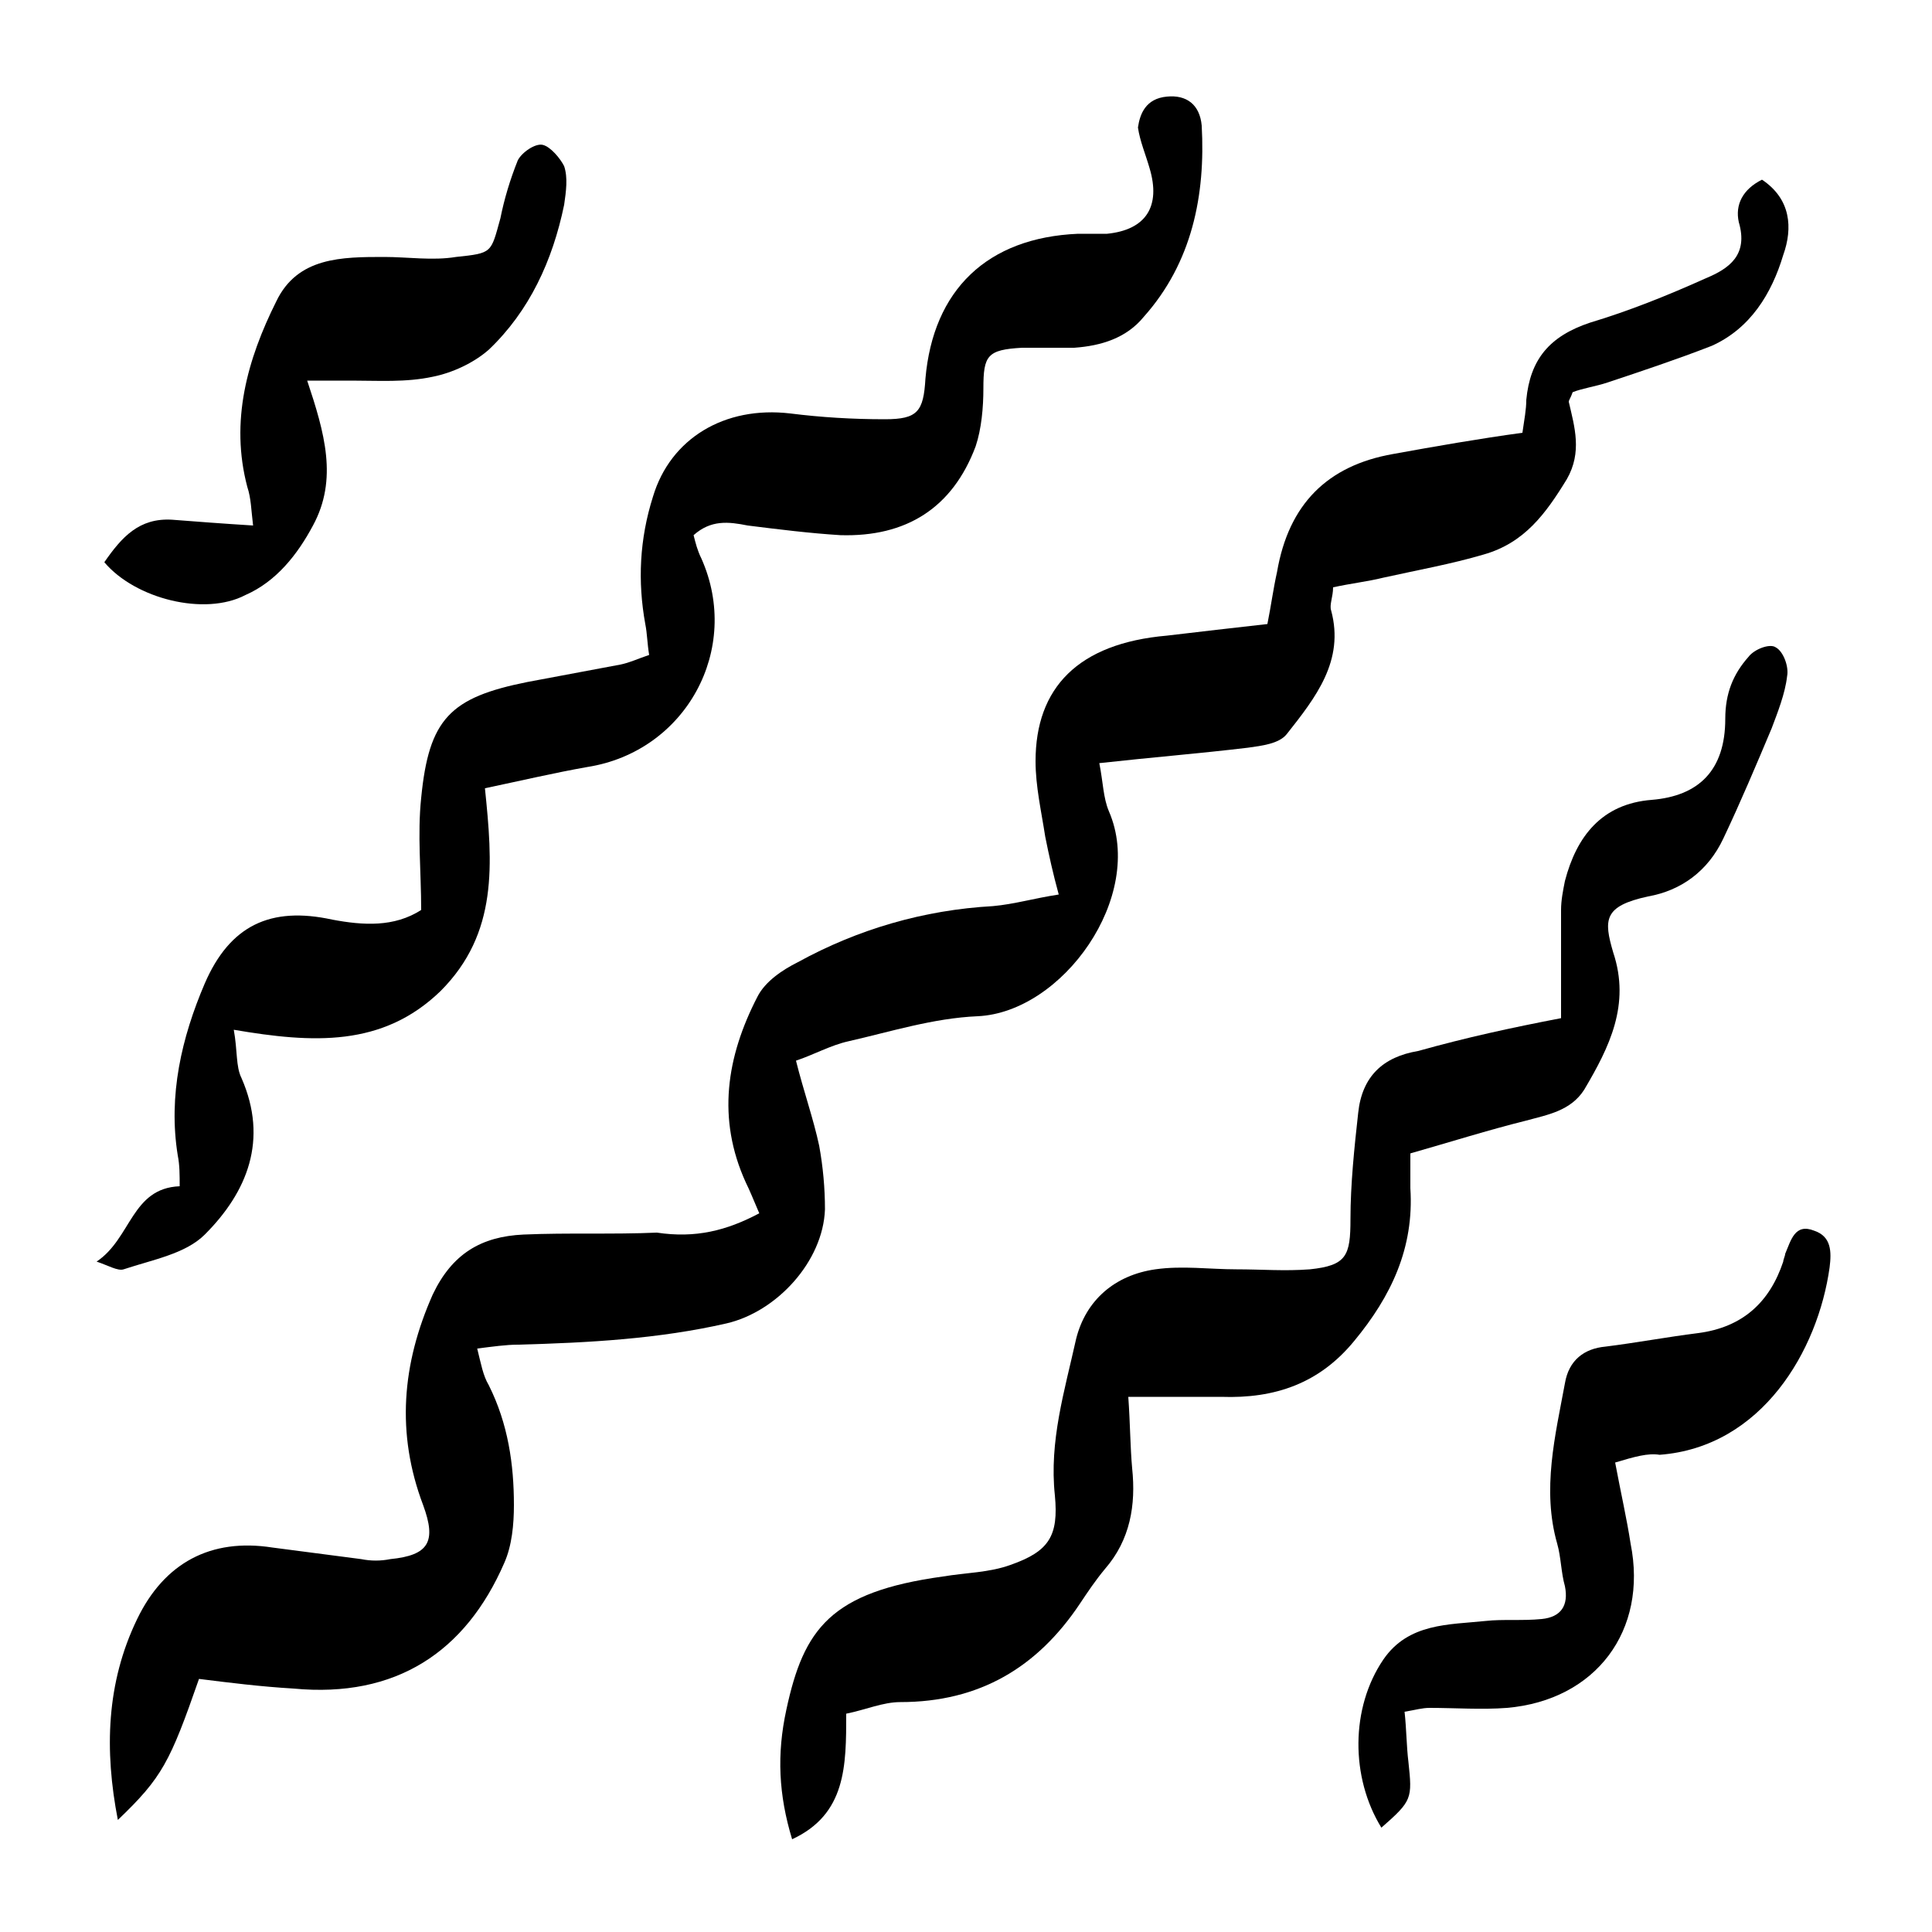
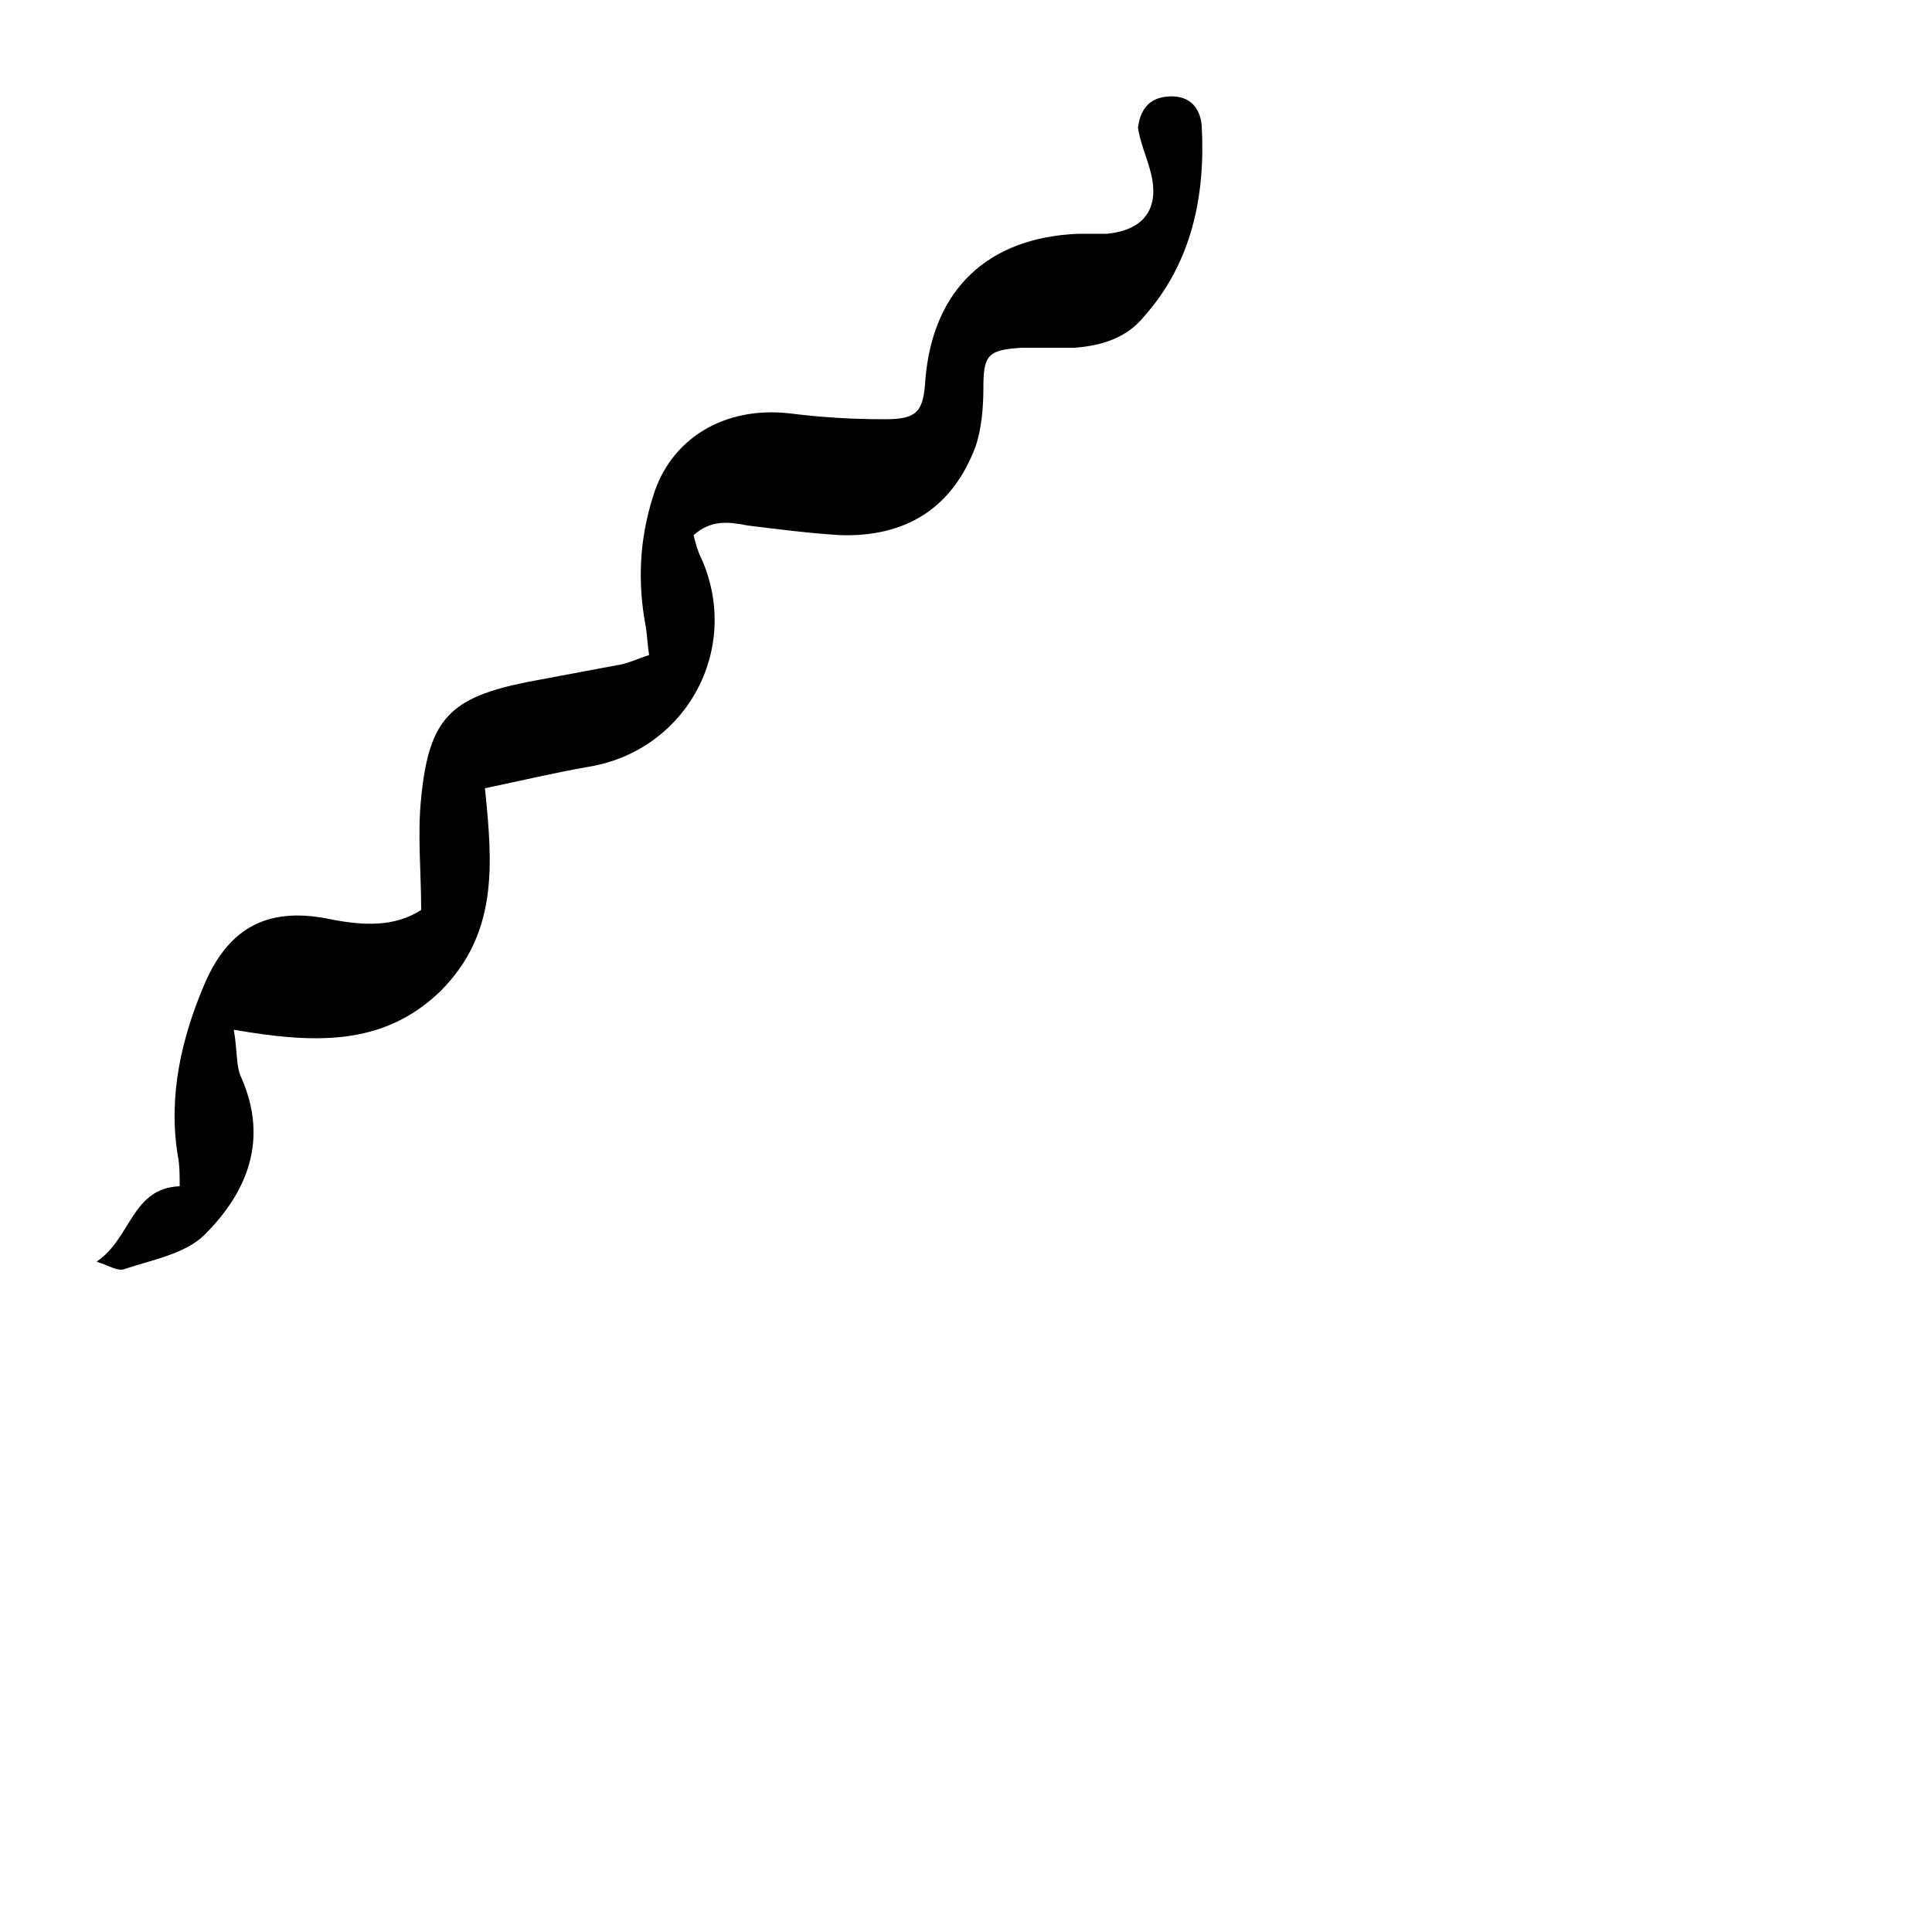
<svg xmlns="http://www.w3.org/2000/svg" height="100px" width="100px" fill="#000000" x="0px" y="0px" viewBox="0 0 100 100" xml:space="preserve">
  <g>
-     <path d="M39.3,62.8c-0.3-0.7-0.5-1.2-0.7-1.6c-1.5-3.3-1-6.5,0.6-9.6c0.4-0.8,1.3-1.4,2.1-1.8c3.1-1.7,6.5-2.7,10.1-2.9 c1.1-0.1,2.1-0.4,3.4-0.6c-0.3-1.1-0.5-2-0.7-3c-0.2-1.3-0.5-2.6-0.5-3.9c0-3.8,2.2-6.1,6.8-6.5c1.7-0.2,3.4-0.4,5.2-0.6 c0.2-1,0.3-1.8,0.5-2.7c0.6-3.5,2.6-5.5,6-6.1c2.2-0.4,4.5-0.8,6.7-1.1c0.1-0.7,0.2-1.2,0.2-1.7c0.2-2.1,1.2-3.3,3.3-4 c2-0.6,4-1.4,6-2.3c1.2-0.5,2.2-1.2,1.7-2.9c-0.2-0.9,0.2-1.7,1.2-2.2c1.5,1,1.6,2.5,1.1,3.9c-0.6,2-1.7,3.8-3.7,4.7 c-1.8,0.7-3.6,1.3-5.4,1.9c-0.6,0.2-1.3,0.3-1.8,0.5c-0.1,0.3-0.2,0.4-0.2,0.5c0.3,1.3,0.7,2.6-0.1,4c-1.1,1.8-2.2,3.3-4.3,3.9 c-1.7,0.5-3.4,0.8-5.2,1.2c-0.8,0.2-1.7,0.3-2.6,0.5c0,0.5-0.2,0.9-0.1,1.2c0.7,2.6-0.8,4.5-2.3,6.4c-0.4,0.5-1.3,0.6-2,0.7 c-2.5,0.3-5,0.5-7.7,0.8c0.2,1,0.2,1.8,0.5,2.5c1.9,4.4-2.4,10.4-6.8,10.6c-2.3,0.1-4.5,0.8-6.7,1.3c-0.9,0.2-1.8,0.7-2.7,1 c0.4,1.6,0.9,3,1.2,4.4c0.2,1.1,0.3,2.2,0.3,3.3c-0.1,2.7-2.5,5.3-5.1,5.9c-3.5,0.8-7.1,1-10.8,1.1c-0.6,0-1.3,0.1-2.1,0.2 c0.2,0.8,0.3,1.4,0.6,1.9c1,2,1.3,4.1,1.3,6.2c0,1-0.1,2.1-0.5,3c-2,4.6-5.6,7-10.9,6.5c-1.7-0.1-3.3-0.3-4.9-0.5 c-1.5,4.3-1.9,5.1-4.2,7.3c-0.7-3.6-0.6-7.1,1-10.4c1.4-2.9,3.8-4.2,7-3.7c1.5,0.2,3.1,0.4,4.6,0.6c0.5,0.1,1,0.1,1.5,0 c2-0.2,2.4-0.9,1.7-2.8c-1.4-3.7-1.1-7.3,0.5-10.9c1-2.1,2.5-3,4.7-3.1c2.3-0.1,4.6,0,6.9-0.1C36,64.1,37.6,63.7,39.3,62.8z" />
    <path d="M35.9,27.7c0.1,0.4,0.2,0.8,0.4,1.2c2.1,4.7-0.8,10-5.9,10.8c-1.7,0.3-3.4,0.7-5.3,1.1c0.4,3.9,0.7,7.5-2.3,10.5 c-3,2.9-6.6,2.7-10.7,2c0.2,1.1,0.1,1.9,0.4,2.5c1.4,3.2,0.3,5.9-1.9,8.1c-1,1-2.7,1.3-4.2,1.8c-0.3,0.1-0.8-0.2-1.4-0.4 c1.8-1.2,1.8-3.8,4.3-3.9c0-0.6,0-1.1-0.1-1.6c-0.5-3.1,0.2-6.1,1.4-8.9c1.3-3,3.4-4,6.6-3.3c1.6,0.3,3.2,0.4,4.6-0.5 c0-2-0.2-3.9,0-5.8c0.4-4.1,1.5-5.2,5.5-6c1.6-0.3,3.2-0.6,4.8-0.9c0.5-0.1,0.9-0.3,1.5-0.5c-0.1-0.6-0.1-1.1-0.2-1.6 c-0.4-2.2-0.3-4.4,0.4-6.6c0.9-3,3.7-4.7,7.1-4.3c1.6,0.2,3.2,0.3,4.9,0.3c1.7,0,2-0.4,2.1-2.1c0.4-4.6,3.2-7.3,7.9-7.5 c0.5,0,1,0,1.5,0c2-0.2,2.8-1.4,2.2-3.4c-0.2-0.7-0.5-1.4-0.6-2.1C59,5.9,59.3,5.1,60.4,5c1-0.1,1.7,0.4,1.8,1.5 c0.2,3.6-0.5,7.1-3,9.9c-0.9,1.1-2.2,1.5-3.6,1.6c-0.9,0-1.8,0-2.7,0c-1.8,0.1-2,0.4-2,2.1c0,1-0.1,2.1-0.4,3 c-1.2,3.2-3.6,4.7-7,4.6c-1.6-0.1-3.2-0.3-4.8-0.5C37.7,27,36.8,26.9,35.9,27.7z" />
-     <path d="M80.8,52.7c0-1.8,0-3.7,0-5.6c0-0.5,0.1-1,0.2-1.5c0.6-2.3,1.9-4,4.5-4.2c2.4-0.2,3.8-1.5,3.8-4.2c0-1.3,0.4-2.3,1.2-3.2 c0.3-0.4,1.1-0.7,1.4-0.5c0.4,0.2,0.7,1,0.6,1.5c-0.1,0.9-0.5,1.9-0.8,2.7c-0.8,1.9-1.6,3.8-2.5,5.7c-0.8,1.7-2.2,2.7-3.9,3 c-2.3,0.5-2.3,1.2-1.8,2.9c0.9,2.7-0.2,4.9-1.5,7.1c-0.7,1.1-1.9,1.3-3,1.6c-2,0.5-3.9,1.1-6,1.7c0,0.7,0,1.3,0,1.8 c0.2,3.1-1,5.6-2.9,7.9c-1.8,2.2-4.1,3-6.9,2.9c-1.5,0-3,0-4.8,0c0.1,1.4,0.1,2.6,0.2,3.7c0.2,1.9-0.1,3.7-1.4,5.2 c-0.5,0.6-0.9,1.2-1.3,1.8c-2.2,3.3-5.2,5.1-9.3,5.1c-0.9,0-1.8,0.4-2.8,0.6c0,2.7,0,5.2-2.8,6.5c-0.7-2.3-0.8-4.4-0.3-6.7 c0.9-4.2,2.3-6.1,8.1-6.9c1.2-0.2,2.4-0.2,3.5-0.6c2-0.7,2.5-1.5,2.3-3.6c-0.3-2.8,0.5-5.4,1.1-8.1c0.5-2,2-3.3,4.1-3.6 c1.4-0.2,2.8,0,4.2,0c1.3,0,2.5,0.1,3.8,0c1.9-0.2,2.1-0.7,2.1-2.6c0-1.8,0.2-3.7,0.4-5.5c0.2-1.9,1.3-2.9,3.1-3.2 C75.9,53.7,78.2,53.2,80.8,52.7z" />
-     <path d="M83.6,75.7c0.3,1.6,0.6,2.9,0.8,4.2c0.9,4.5-1.8,8.1-6.4,8.5c-1.3,0.1-2.7,0-4,0c-0.4,0-0.7,0.1-1.3,0.2 c0.1,0.9,0.1,1.8,0.2,2.6c0.2,1.9,0.2,2-1.4,3.4c-1.6-2.6-1.6-6.2,0.1-8.7c1.3-1.9,3.4-1.8,5.3-2c0.9-0.1,1.9,0,2.9-0.1 c1-0.1,1.4-0.7,1.2-1.7c-0.2-0.7-0.2-1.5-0.4-2.2c-0.8-2.8-0.1-5.6,0.4-8.3c0.2-1.2,1-1.8,2.1-1.9c1.6-0.2,3.2-0.5,4.8-0.7 c2.3-0.3,3.7-1.6,4.4-3.7c0-0.1,0.1-0.3,0.1-0.4c0.3-0.7,0.5-1.6,1.5-1.2c0.9,0.3,0.9,1.1,0.8,1.9c-0.6,4.3-3.5,9.3-8.8,9.7 C85.3,75.2,84.6,75.4,83.6,75.7z" />
-     <path d="M5.4,29.1c0.9-1.3,1.8-2.3,3.5-2.2c1.3,0.1,2.6,0.2,4.2,0.3c-0.1-0.8-0.1-1.4-0.3-2c-0.9-3.4,0-6.6,1.5-9.6 c1.1-2.3,3.4-2.3,5.6-2.3c1.2,0,2.5,0.2,3.7,0c1.9-0.2,1.8-0.2,2.3-2c0.2-1,0.5-2,0.9-3c0.2-0.4,0.9-0.9,1.3-0.8 c0.4,0.1,0.9,0.7,1.1,1.1c0.2,0.6,0.1,1.3,0,2c-0.6,2.9-1.8,5.5-3.9,7.5c-0.8,0.7-1.9,1.2-2.9,1.4c-1.4,0.3-2.8,0.2-4.2,0.2 c-0.7,0-1.4,0-2.3,0c0.9,2.7,1.6,5.1,0.3,7.5c-0.8,1.5-1.9,2.9-3.5,3.6C10.6,31.9,7,31,5.4,29.1z" />
  </g>
</svg>